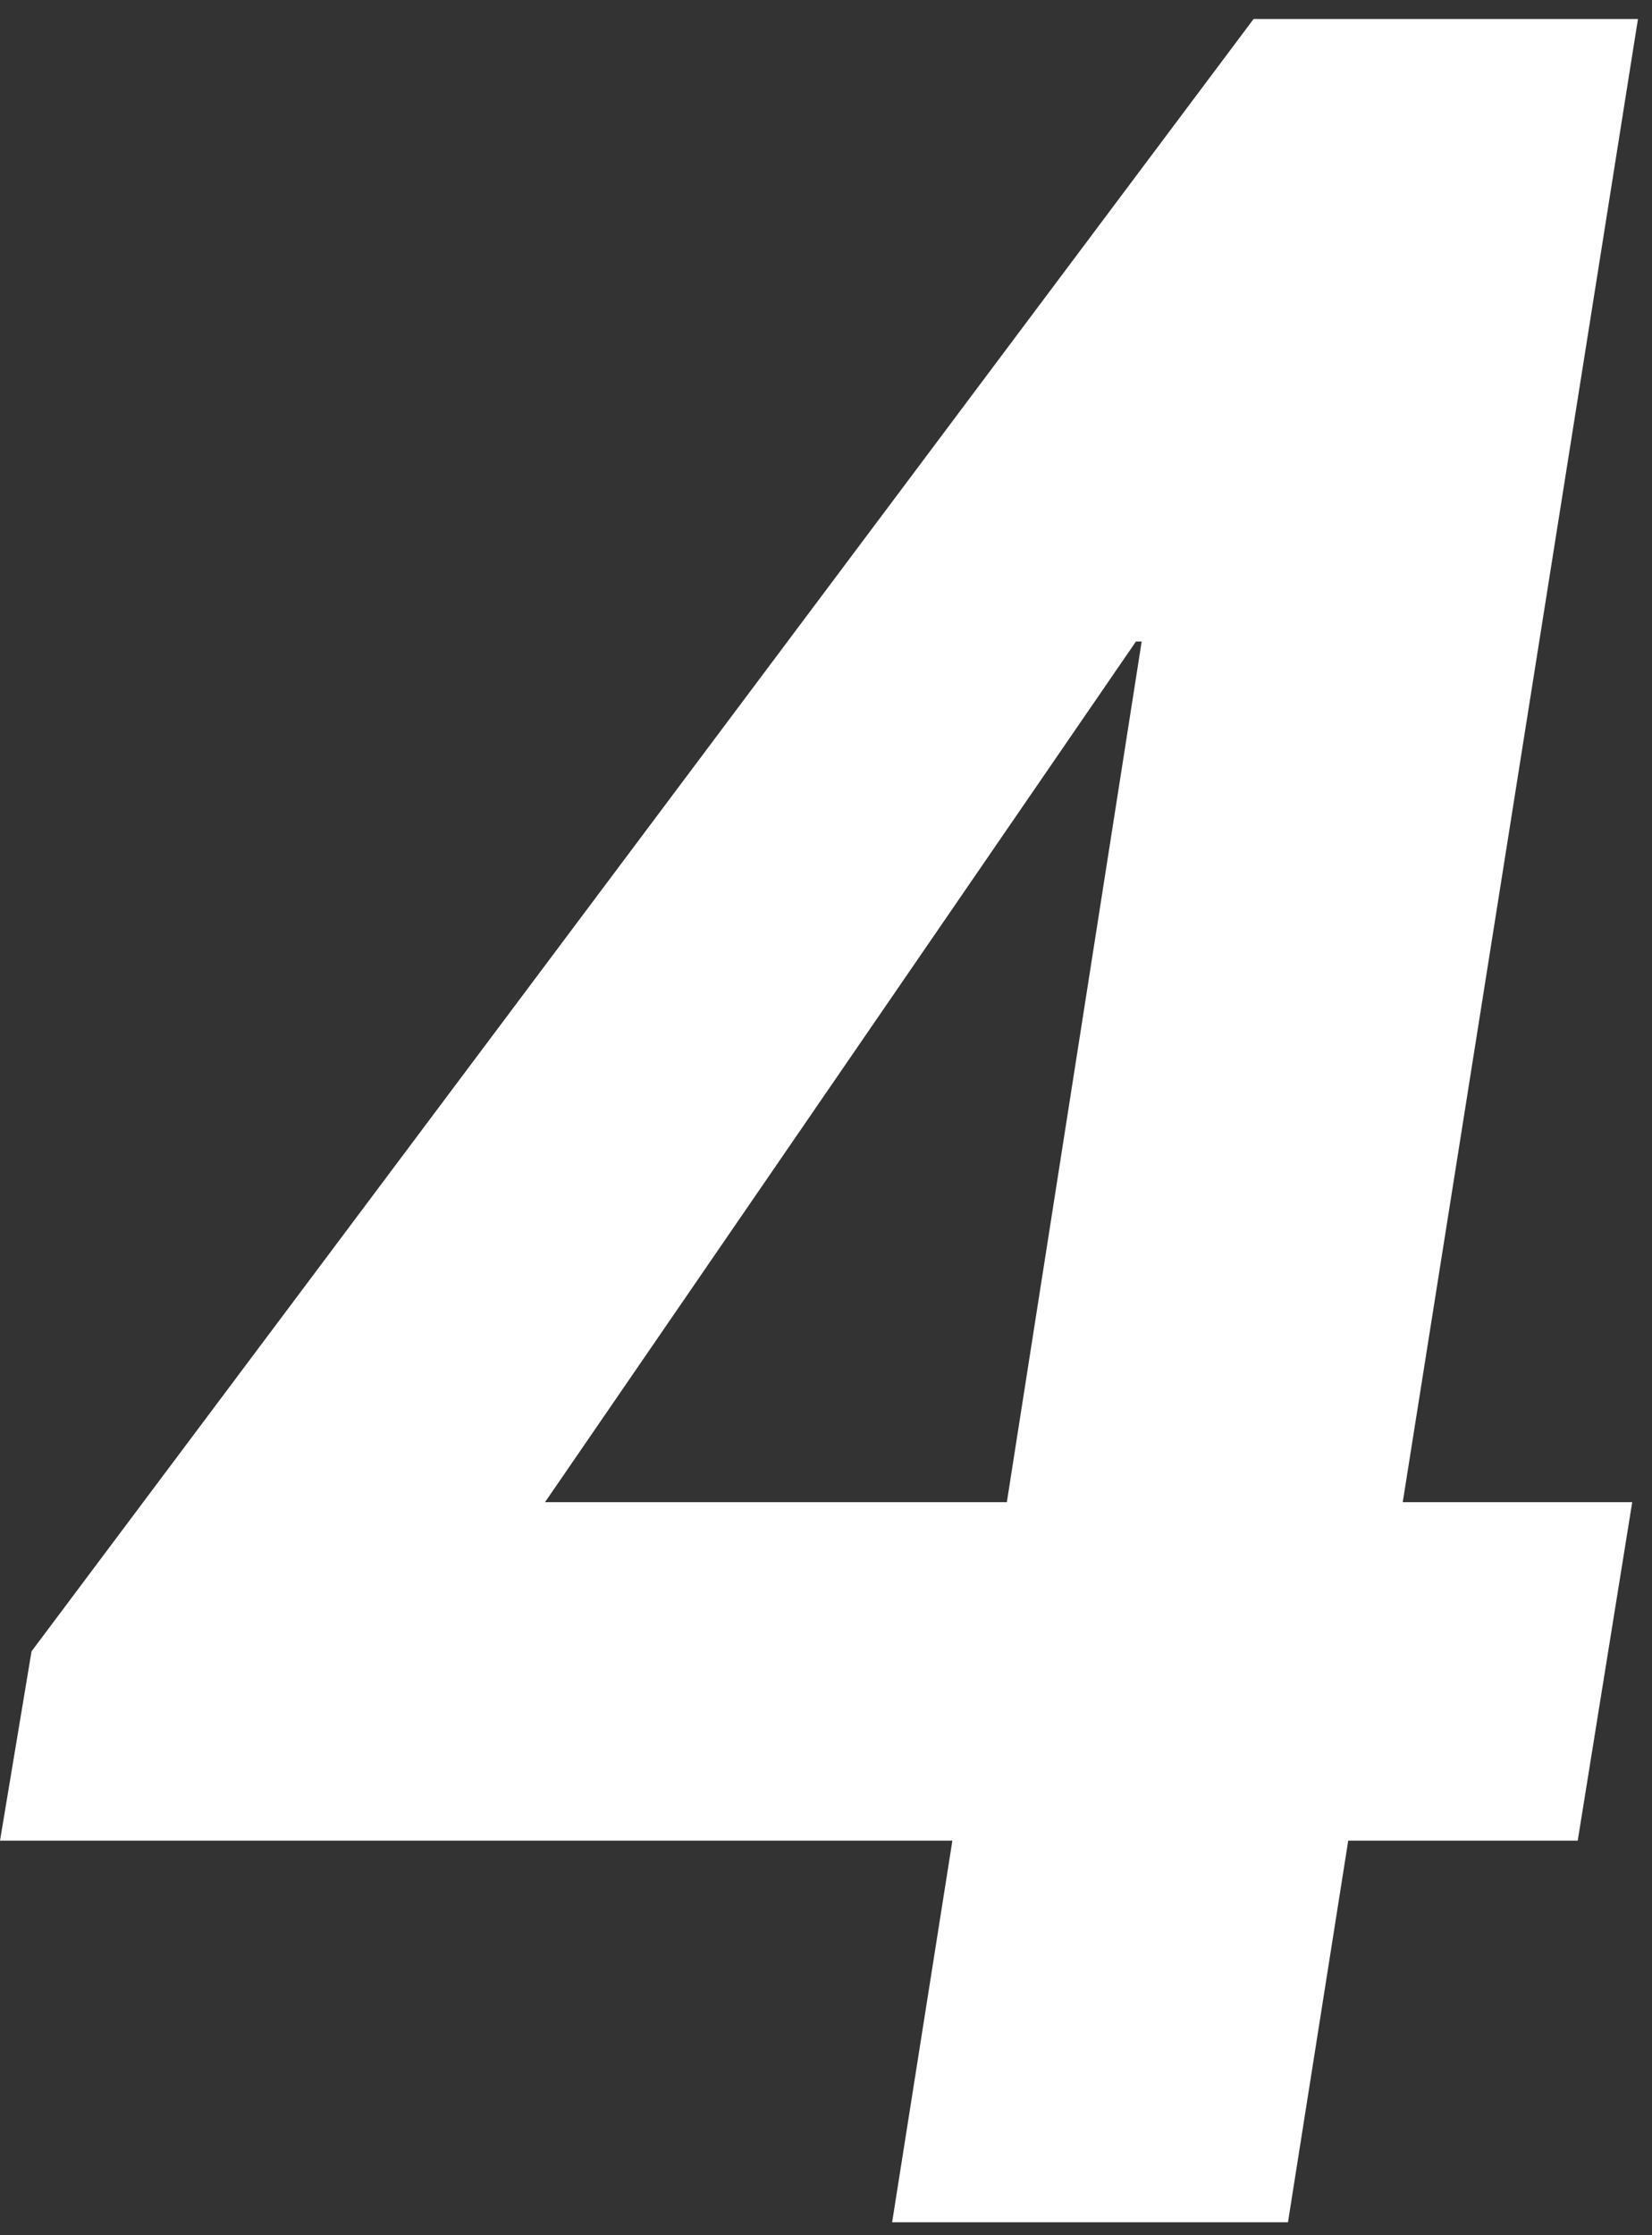
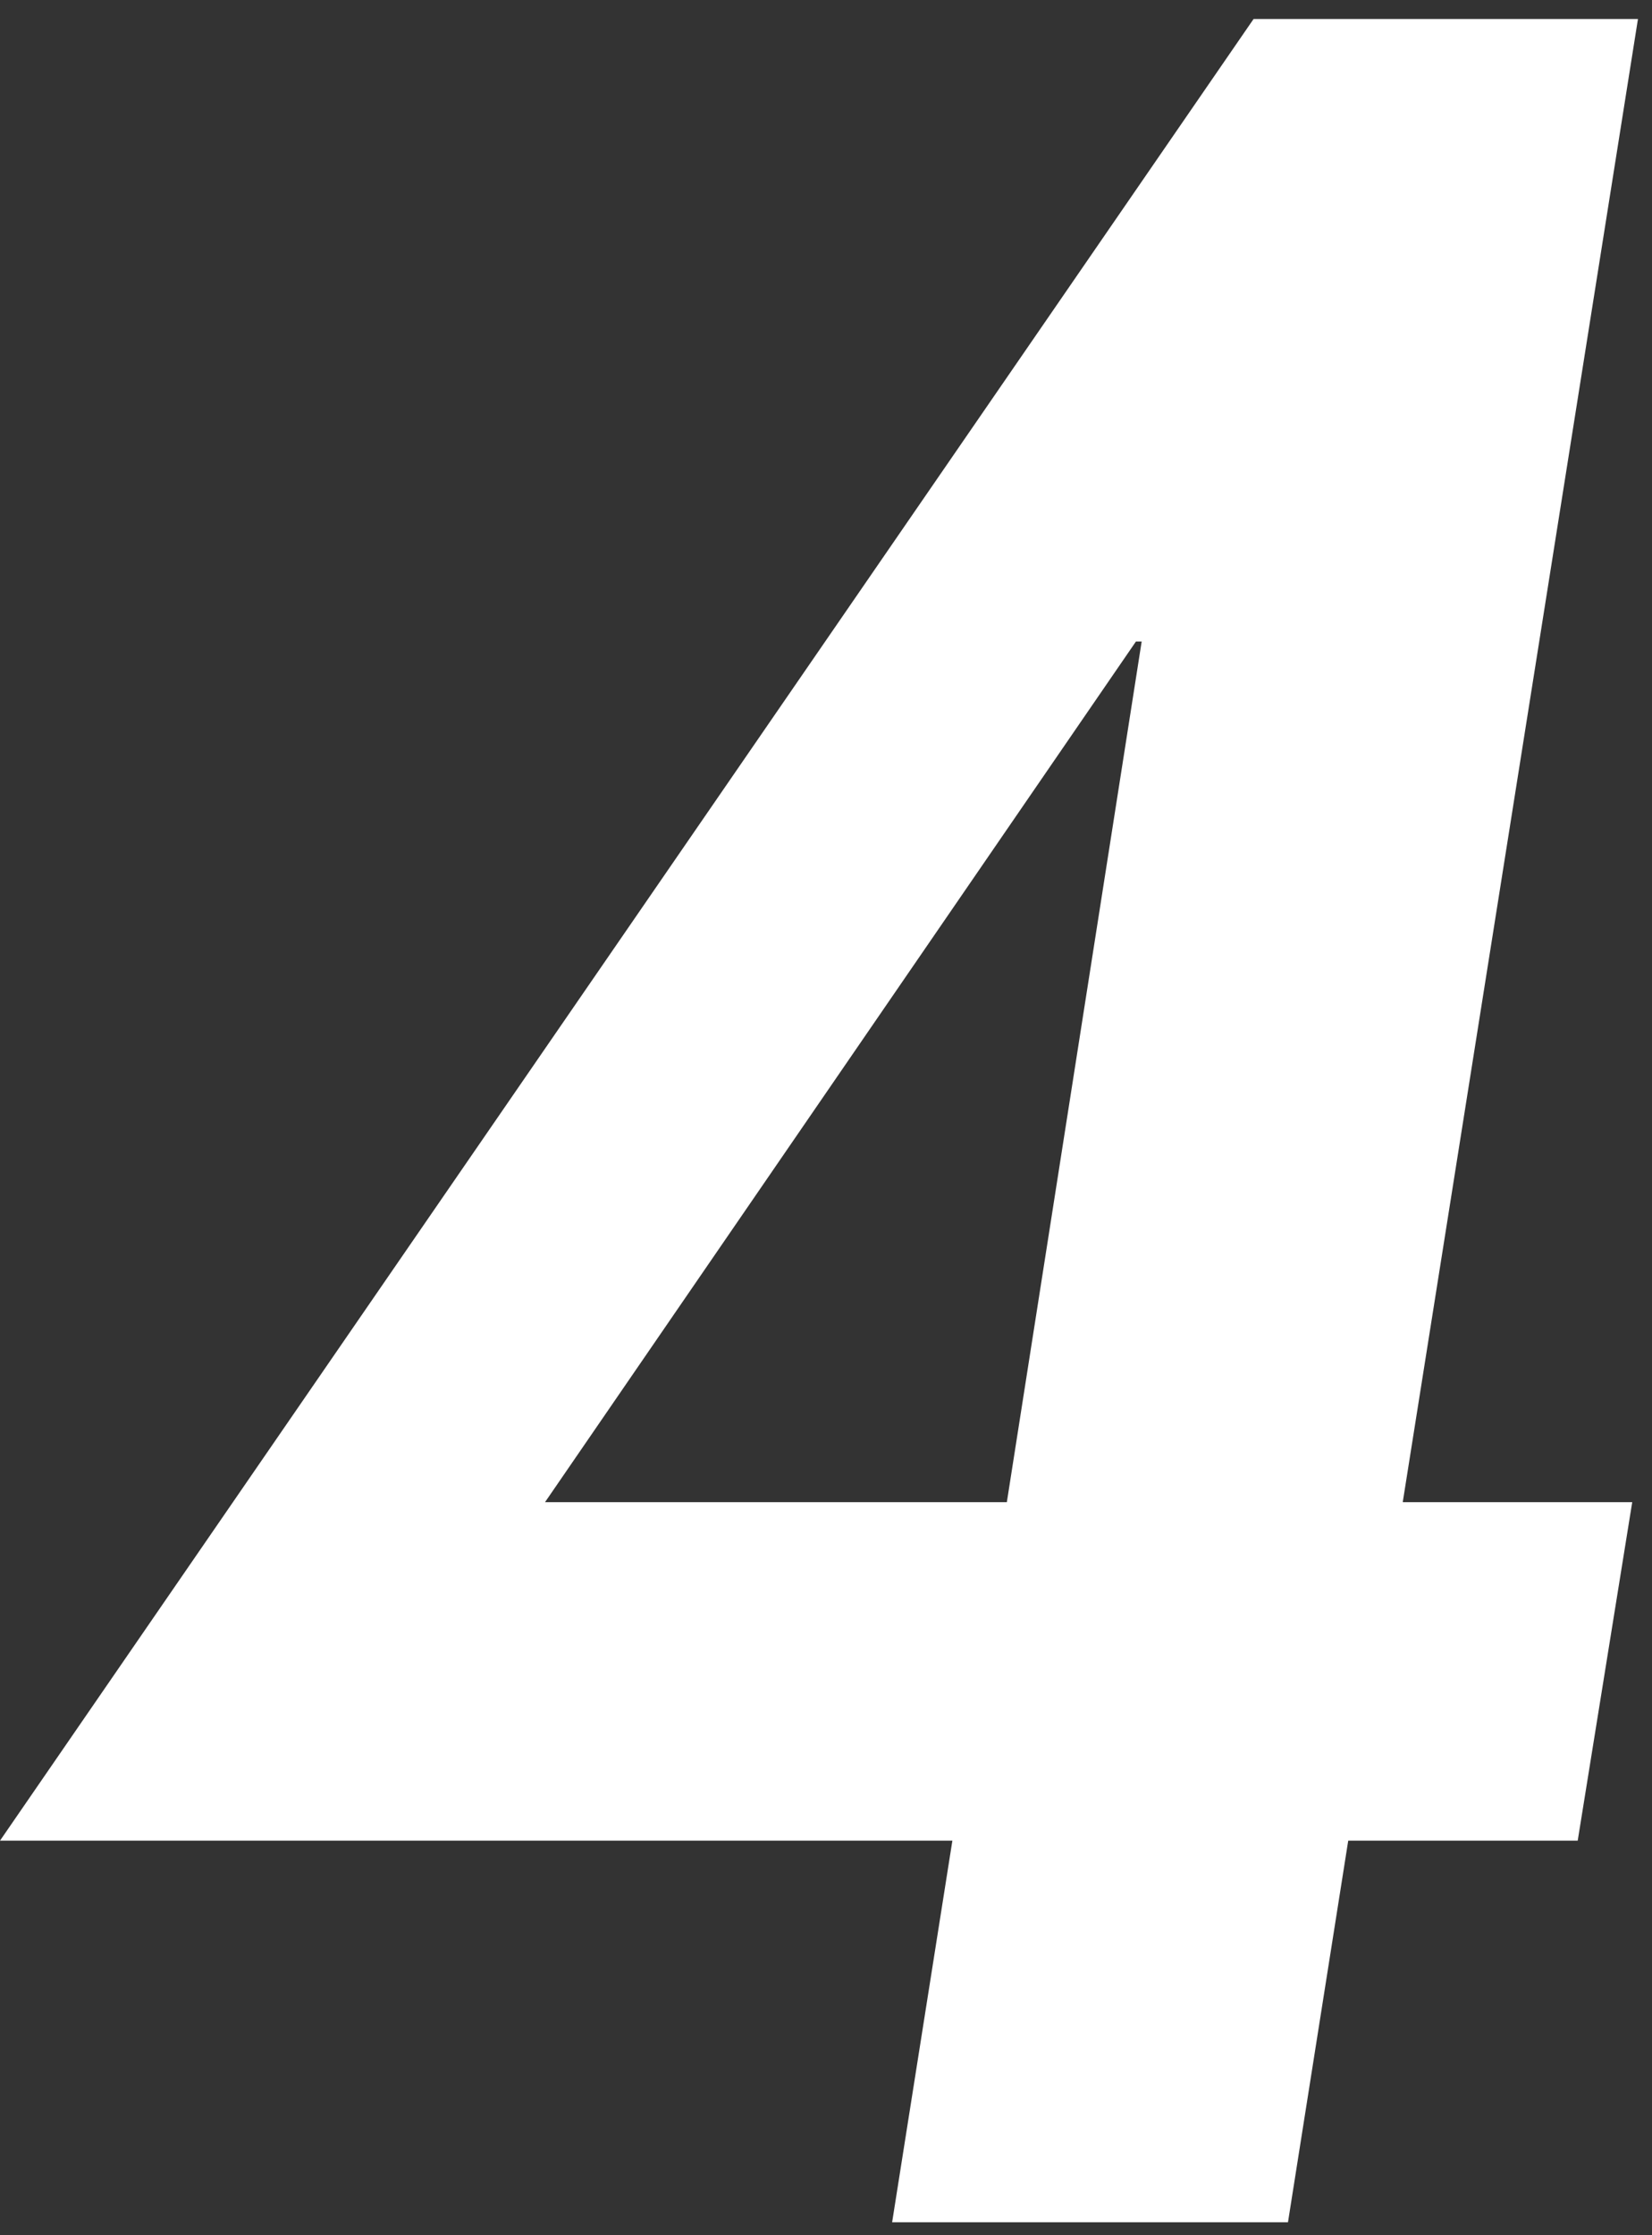
<svg xmlns="http://www.w3.org/2000/svg" width="34" height="46" viewBox="0 0 34 46" fill="none">
  <rect x="0" y="0" width="34" height="46" fill="#333333" stroke="none" />
-   <path d="M28.87 30.914H33.593L32.471 37.88H27.748L26.508 45.733H18.361L19.601 37.88H0L0.649 33.984L25.8 0.391H33.711L28.87 30.914ZM20.722 30.914L23.497 13.202H23.379L11.217 30.914H20.722Z" fill="white" />
+   <path d="M28.87 30.914H33.593L32.471 37.88H27.748L26.508 45.733H18.361L19.601 37.88H0L25.8 0.391H33.711L28.87 30.914ZM20.722 30.914L23.497 13.202H23.379L11.217 30.914H20.722Z" fill="white" />
</svg>